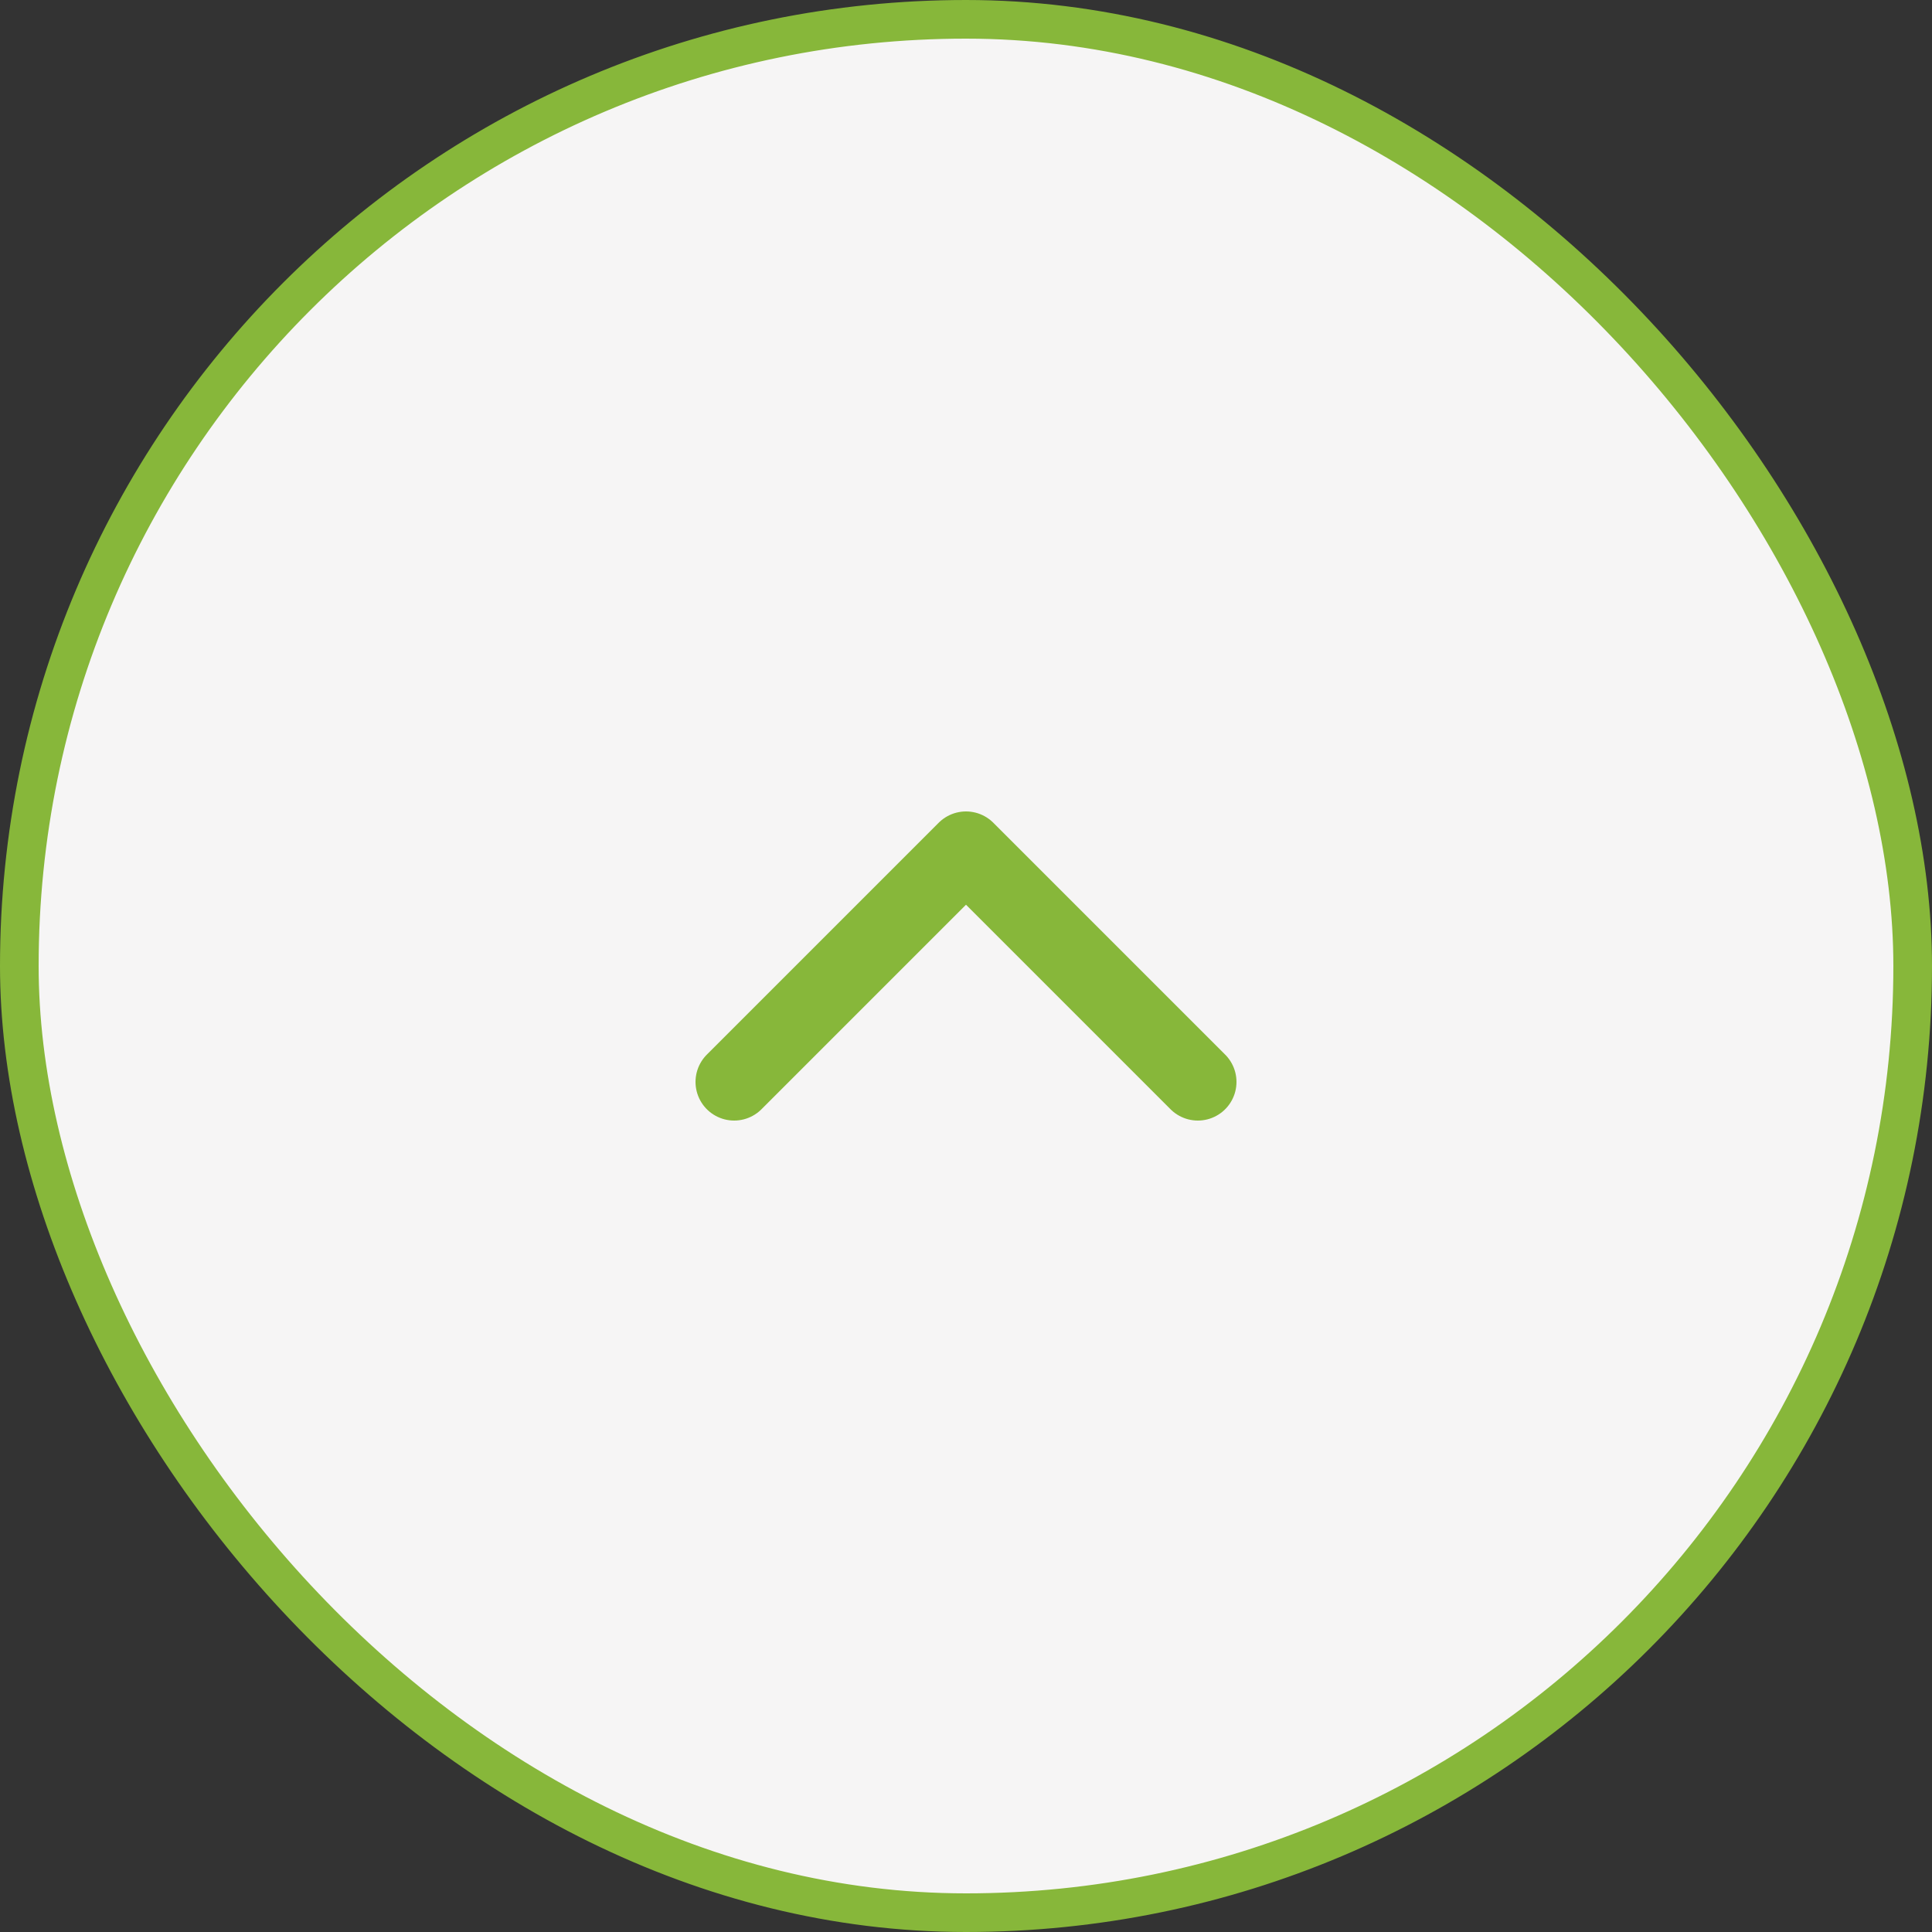
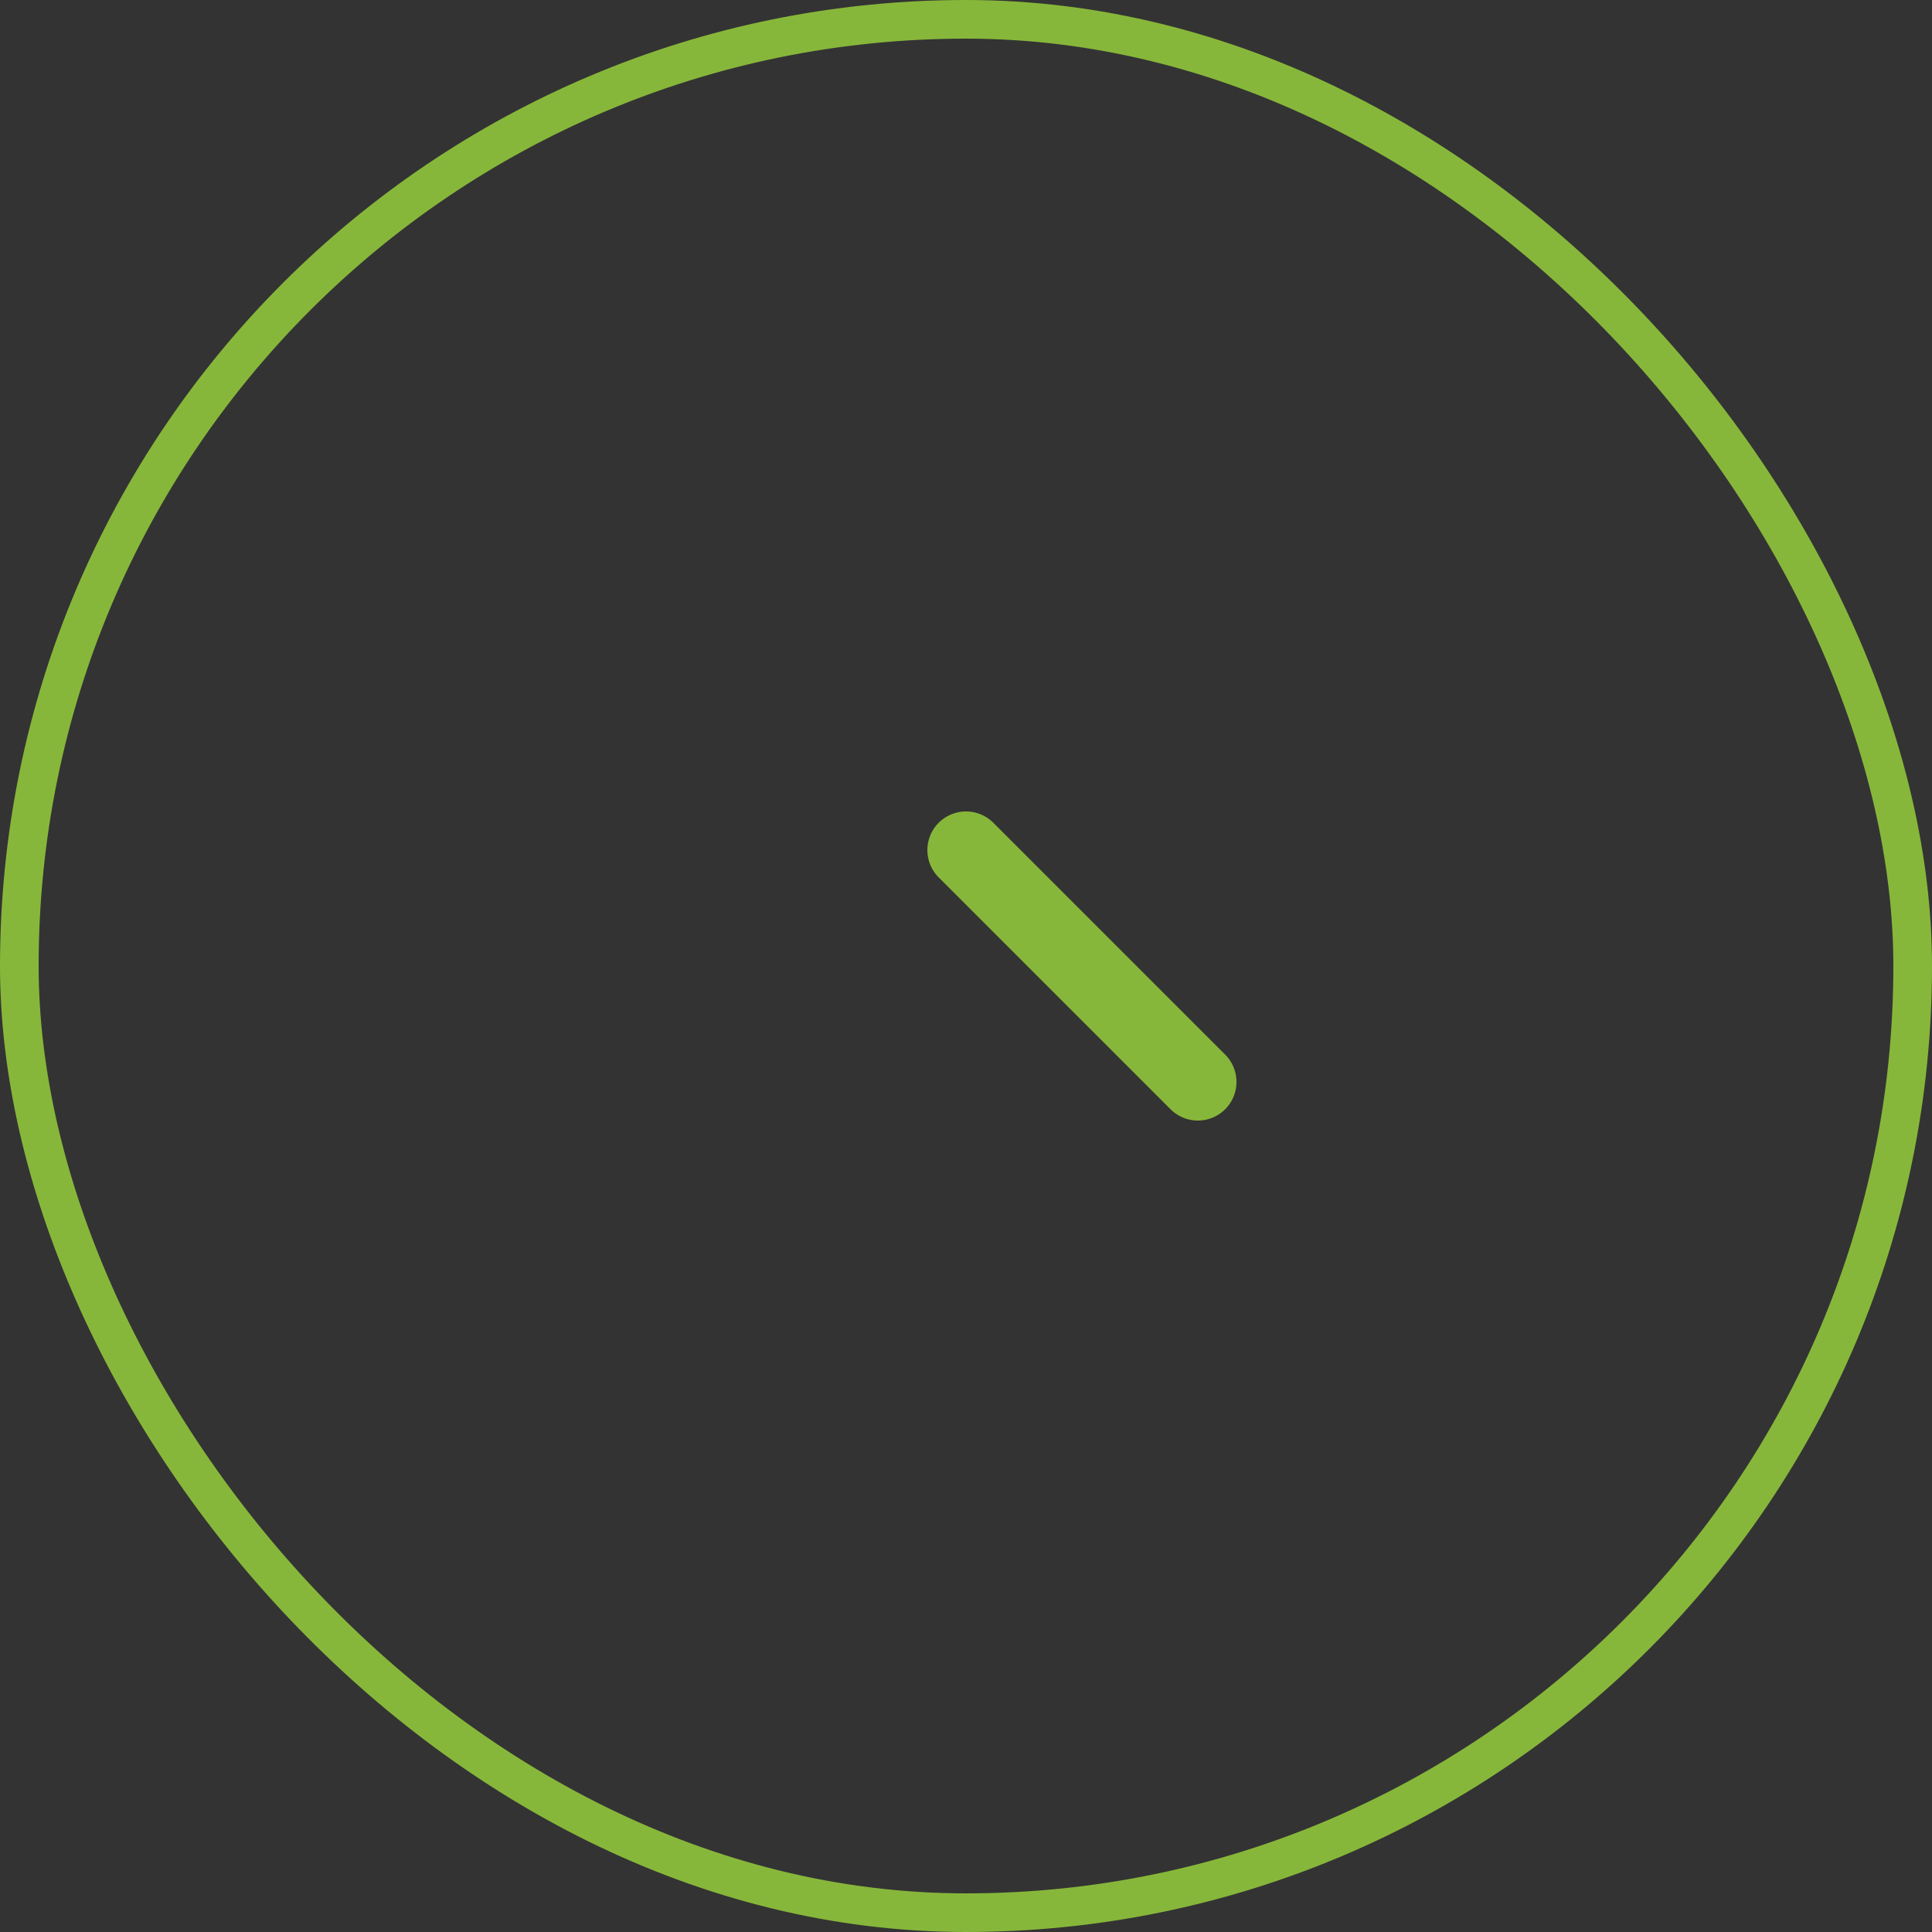
<svg xmlns="http://www.w3.org/2000/svg" width="50" height="50" viewBox="0 0 50 50" fill="none">
  <rect x="0" y="0" width="50" height="50" fill="#333333" stroke="none" />
-   <rect x="0.5" y="0.5" width="49" height="49" rx="24.5" fill="#F6F5F5" />
  <rect x="0.5" y="0.5" width="49" height="49" rx="24.5" stroke="#87B73A" />
-   <path d="M31 28L25 22L19 28" stroke="#87B73A" stroke-width="2" stroke-linecap="round" stroke-linejoin="round" />
+   <path d="M31 28L25 22" stroke="#87B73A" stroke-width="2" stroke-linecap="round" stroke-linejoin="round" />
</svg>